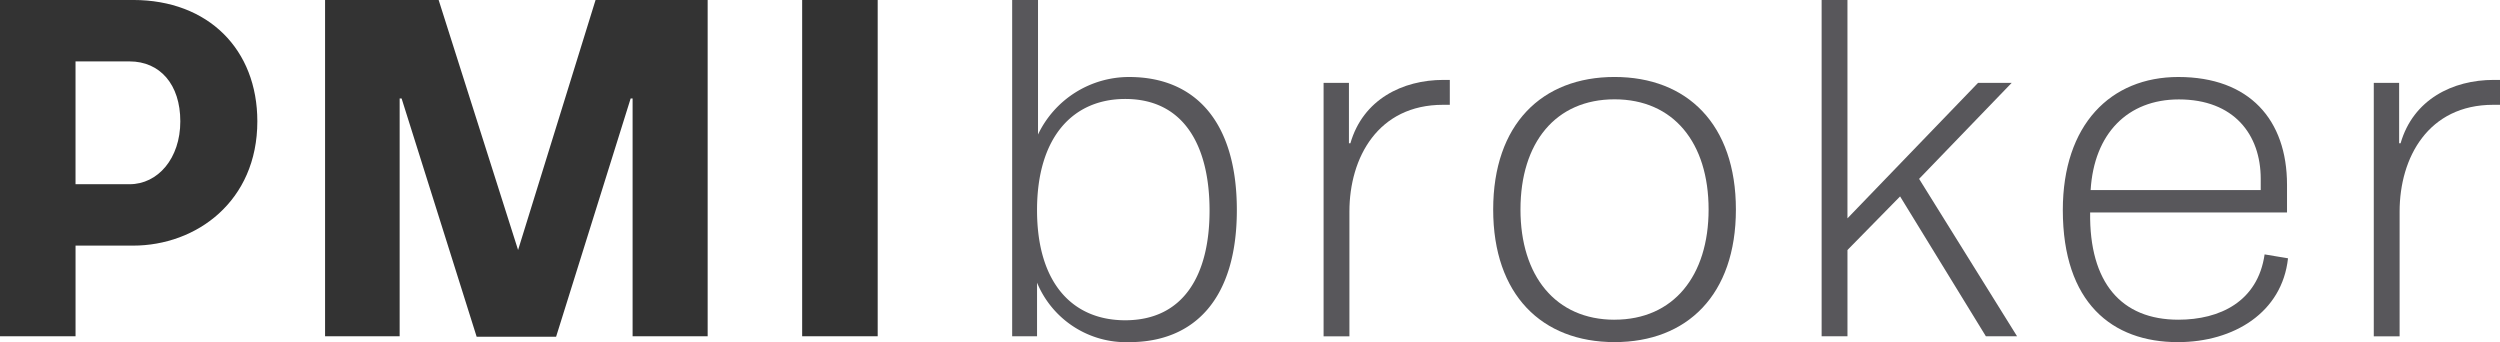
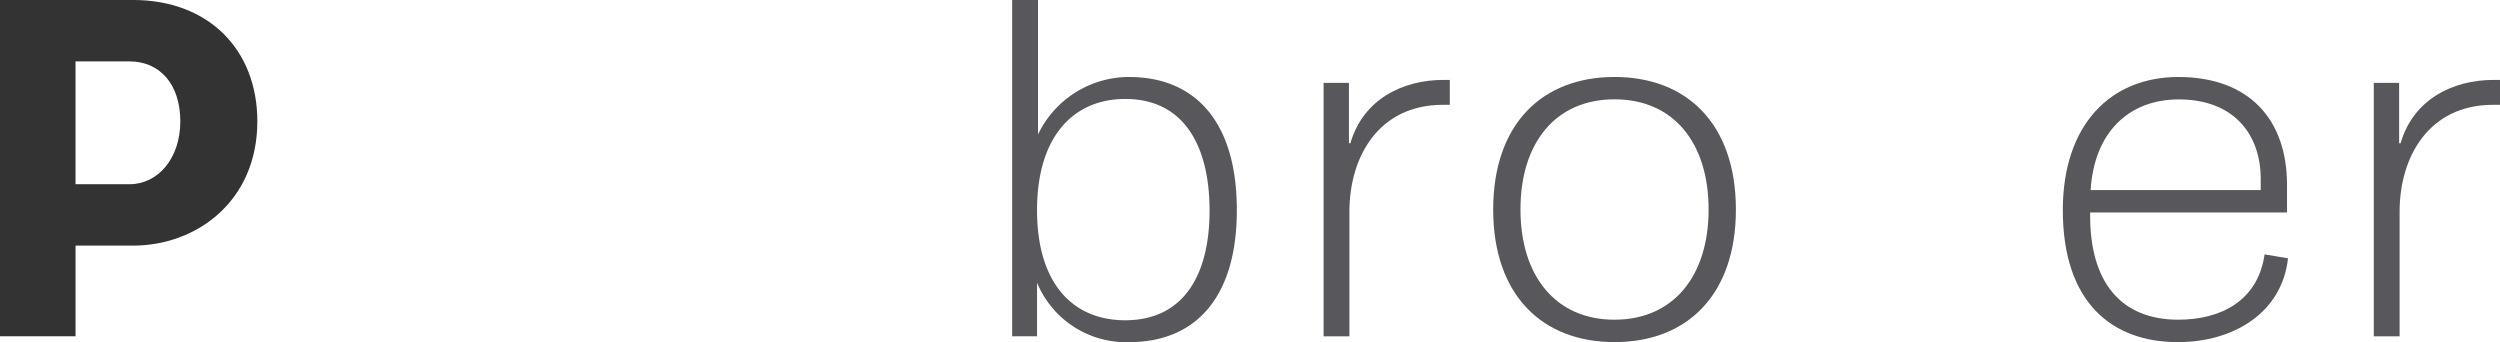
<svg xmlns="http://www.w3.org/2000/svg" width="281.353" height="38.504" viewBox="0 0 281.353 38.504">
  <g id="Group_45" data-name="Group 45" transform="translate(-86.647 -143.402)">
    <path id="Path_29" data-name="Path 29" d="M86.647,181.247V143.4h14.974c8.5,0,13.987,5.594,13.987,13.657,0,9-6.857,13.987-13.987,13.987H95.149v10.2Zm8.5-30.934v13.821h6.088c3.182,0,5.705-2.907,5.705-7.075s-2.3-6.746-5.705-6.746Z" transform="translate(0 0)" fill="#333" />
-     <path id="Path_30" data-name="Path 30" d="M137.4,181.3h-8.941l-8.447-26.82h-.219v26.766H111.4V143.4h12.781l8.941,28.137,8.72-28.137h12.615v37.845h-8.447V154.481h-.219Z" transform="translate(11.831 0)" fill="#333" />
-     <path id="Path_31" data-name="Path 31" d="M156.226,143.4v37.845h-8.5V143.4Z" transform="translate(29.197 0)" fill="#333" />
    <path id="Path_32" data-name="Path 32" d="M166.624,143.4V158.54a11.346,11.346,0,0,1,10.256-6.472c7.4,0,12.121,4.991,12.121,14.974,0,9.928-4.716,14.865-12.121,14.865a10.843,10.843,0,0,1-10.365-6.693v6.033h-2.8V143.4ZM185.93,167.1c0-7.239-2.851-12.56-9.489-12.56-5.922,0-9.927,4.334-9.927,12.506,0,8.227,4,12.4,9.927,12.4C183.025,179.438,185.93,174.336,185.93,167.1Z" transform="translate(36.842 0)" fill="#58575b" />
    <path id="Path_33" data-name="Path 33" d="M201.633,149.488v2.8h-.767c-7.3,0-10.531,5.924-10.531,12.012v14.041h-2.907V149.816h2.853v6.8h.164c1.426-4.937,5.869-7.13,10.476-7.13Z" transform="translate(48.177 2.909)" fill="#58575b" />
    <path id="Path_34" data-name="Path 34" d="M214,179.1c-8.172,0-13.657-5.321-13.657-14.919s5.485-14.919,13.657-14.919,13.658,5.321,13.658,14.919S222.171,179.1,214,179.1Zm0-2.523c6.638,0,10.586-4.937,10.586-12.4,0-7.514-3.948-12.4-10.586-12.4s-10.586,4.882-10.586,12.4C203.411,171.644,207.361,176.581,214,176.581Z" transform="translate(54.349 2.803)" fill="#58575b" />
-     <path id="Path_35" data-name="Path 35" d="M228.257,167.974l14.7-15.249h3.785L236.32,163.531l11.025,17.716h-3.51l-9.655-15.741-5.922,6.033v9.708H225.35V143.4h2.907Z" transform="translate(66.305 0)" fill="#58575b" />
    <path id="Path_36" data-name="Path 36" d="M269.057,169.669c-.658,6.088-6.088,9.434-12.4,9.434-7.4,0-12.943-4.443-12.943-14.865,0-9.6,5.374-14.974,13-14.974,8.008,0,12.232,4.827,12.232,12.121v3.126H246.789c-.111,7.9,3.51,12.068,9.926,12.068,4.663,0,8.941-2.031,9.709-7.35Zm-22.213-7.68h19.142v-1.261c0-4.991-3.017-8.941-9.214-8.941C251.012,151.788,247.228,155.628,246.844,161.989Z" transform="translate(75.085 2.803)" fill="#58575b" />
    <path id="Path_37" data-name="Path 37" d="M281.6,149.488v2.8h-.769c-7.294,0-10.531,5.924-10.531,12.012v14.041h-2.907V149.816h2.853v6.8h.164c1.426-4.937,5.869-7.13,10.476-7.13Z" transform="translate(86.402 2.909)" fill="#58575b" />
  </g>
</svg>